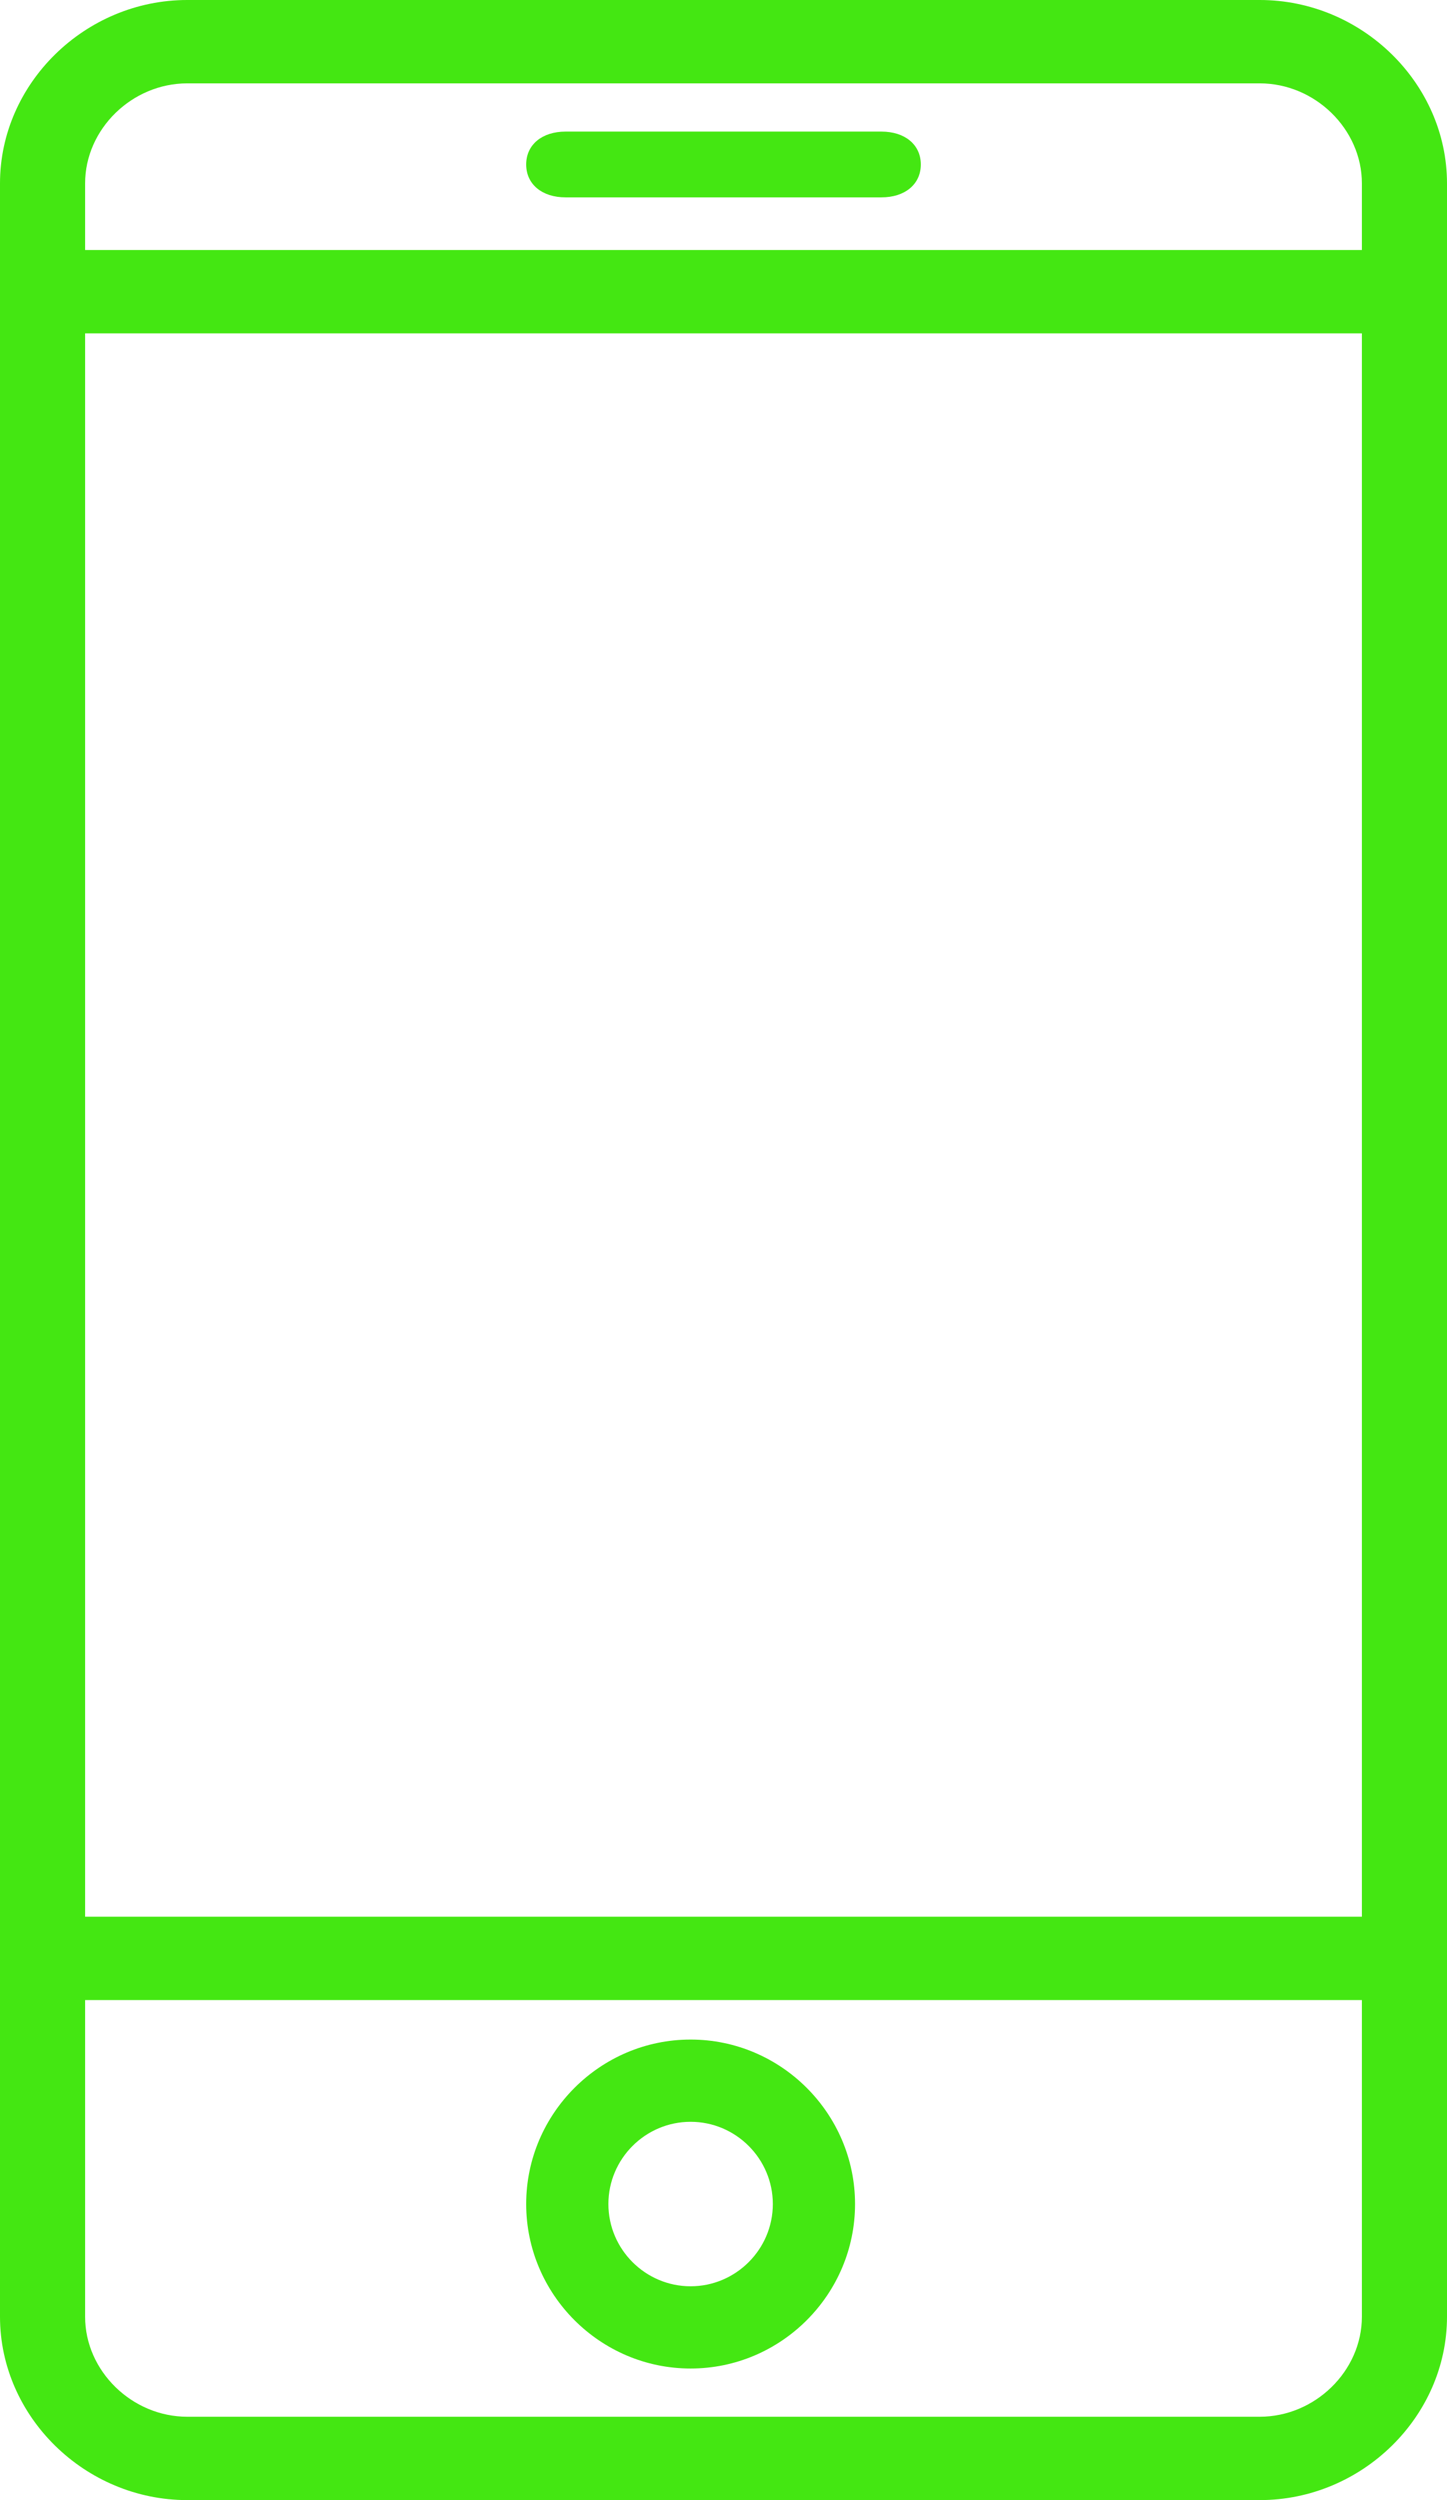
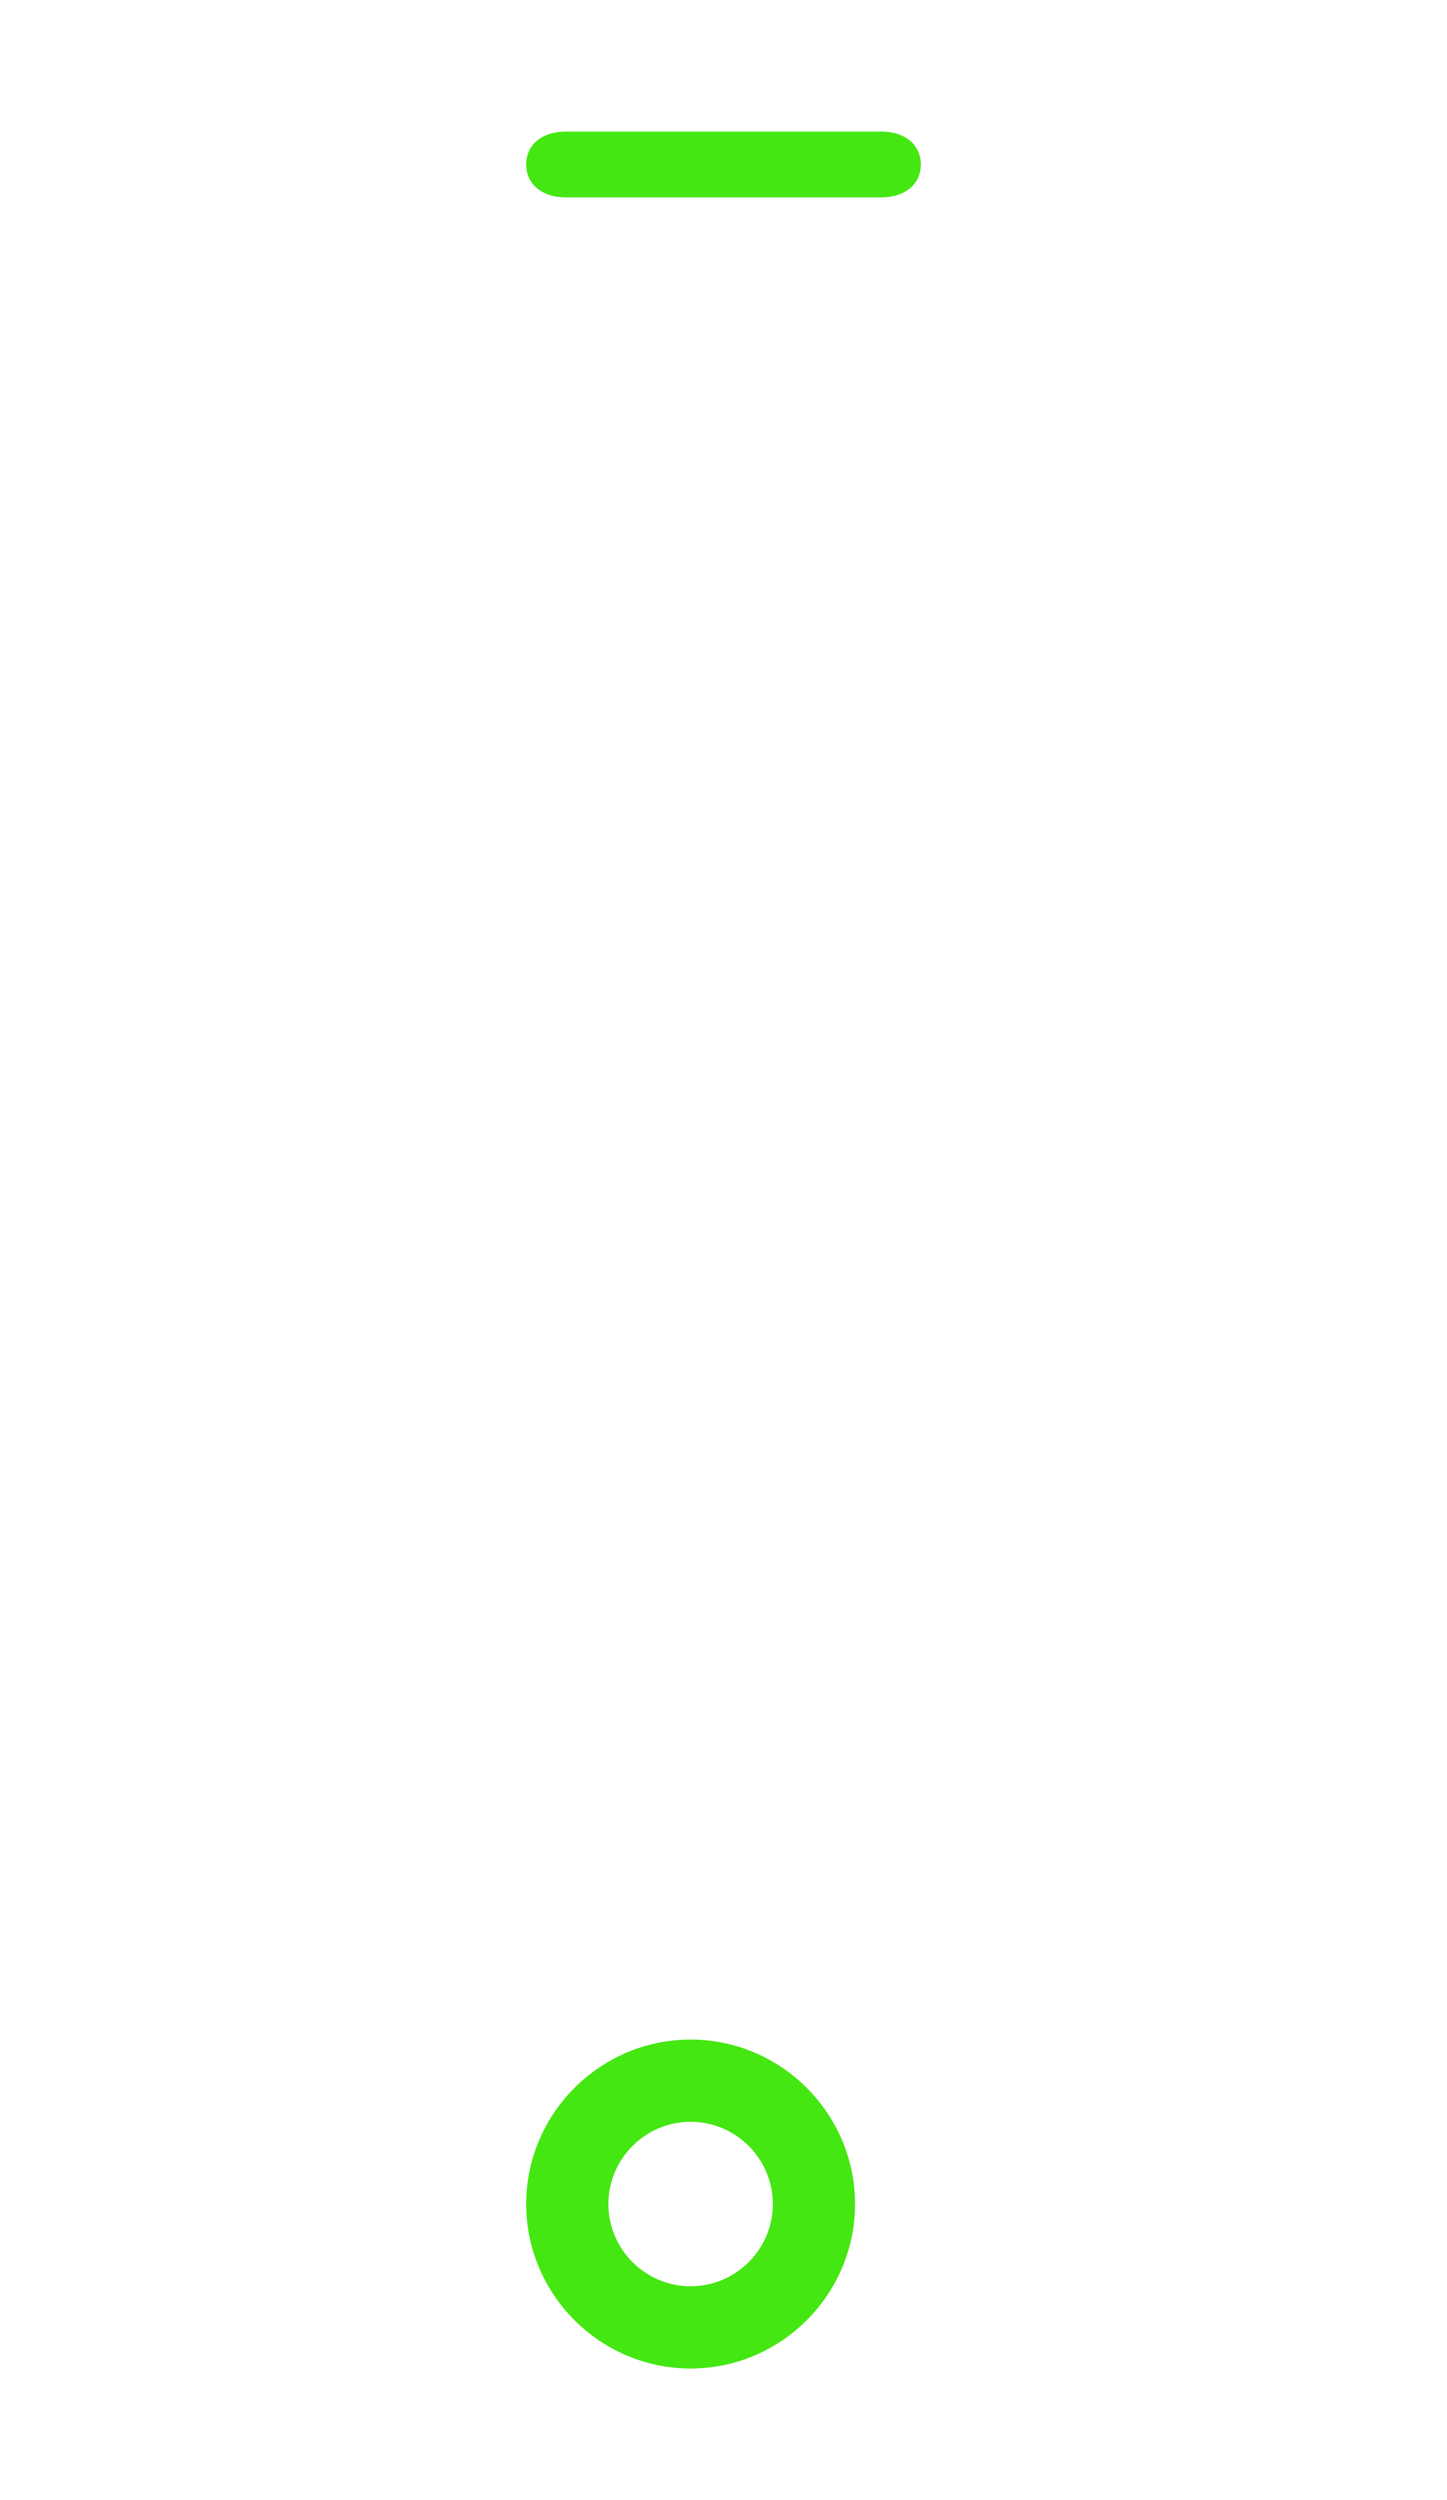
<svg xmlns="http://www.w3.org/2000/svg" width="22" height="38" viewBox="0 0 22 38" fill="none">
-   <path fill-rule="evenodd" clip-rule="evenodd" d="M2.847 0H19.153C20.706 0 22 1.267 22 2.787V35.213C22 36.733 20.706 38 19.153 38H2.847C1.294 38 0 36.733 0 35.213V2.787C0 1.267 1.294 0 2.847 0ZM20.706 5.067H1.294V29.133H20.706V5.067ZM2.847 1.267H19.153C19.994 1.267 20.706 1.963 20.706 2.787V3.8H1.294V2.787C1.294 1.963 2.006 1.267 2.847 1.267ZM2.847 36.733H19.153C19.994 36.733 20.706 36.037 20.706 35.213V30.4H1.294V35.213C1.294 36.037 2.006 36.733 2.847 36.733Z" fill="#44E712" />
  <path fill-rule="evenodd" clip-rule="evenodd" d="M8 33.5C8 32.125 9.125 31 10.5 31C11.875 31 13 32.125 13 33.5C13 34.875 11.875 36 10.5 36C9.125 36 8 34.875 8 33.5ZM9.25 33.5C9.25 34.188 9.812 34.75 10.5 34.75C11.188 34.75 11.75 34.188 11.75 33.5C11.75 32.812 11.188 32.25 10.5 32.25C9.812 32.25 9.25 32.812 9.25 33.5Z" fill="#44E712" />
  <path d="M8.6 3H13.4C13.76 3 14 2.8 14 2.5C14 2.2 13.76 2 13.4 2H8.6C8.24 2 8 2.2 8 2.5C8 2.8 8.24 3 8.6 3Z" fill="#44E712" />
</svg>